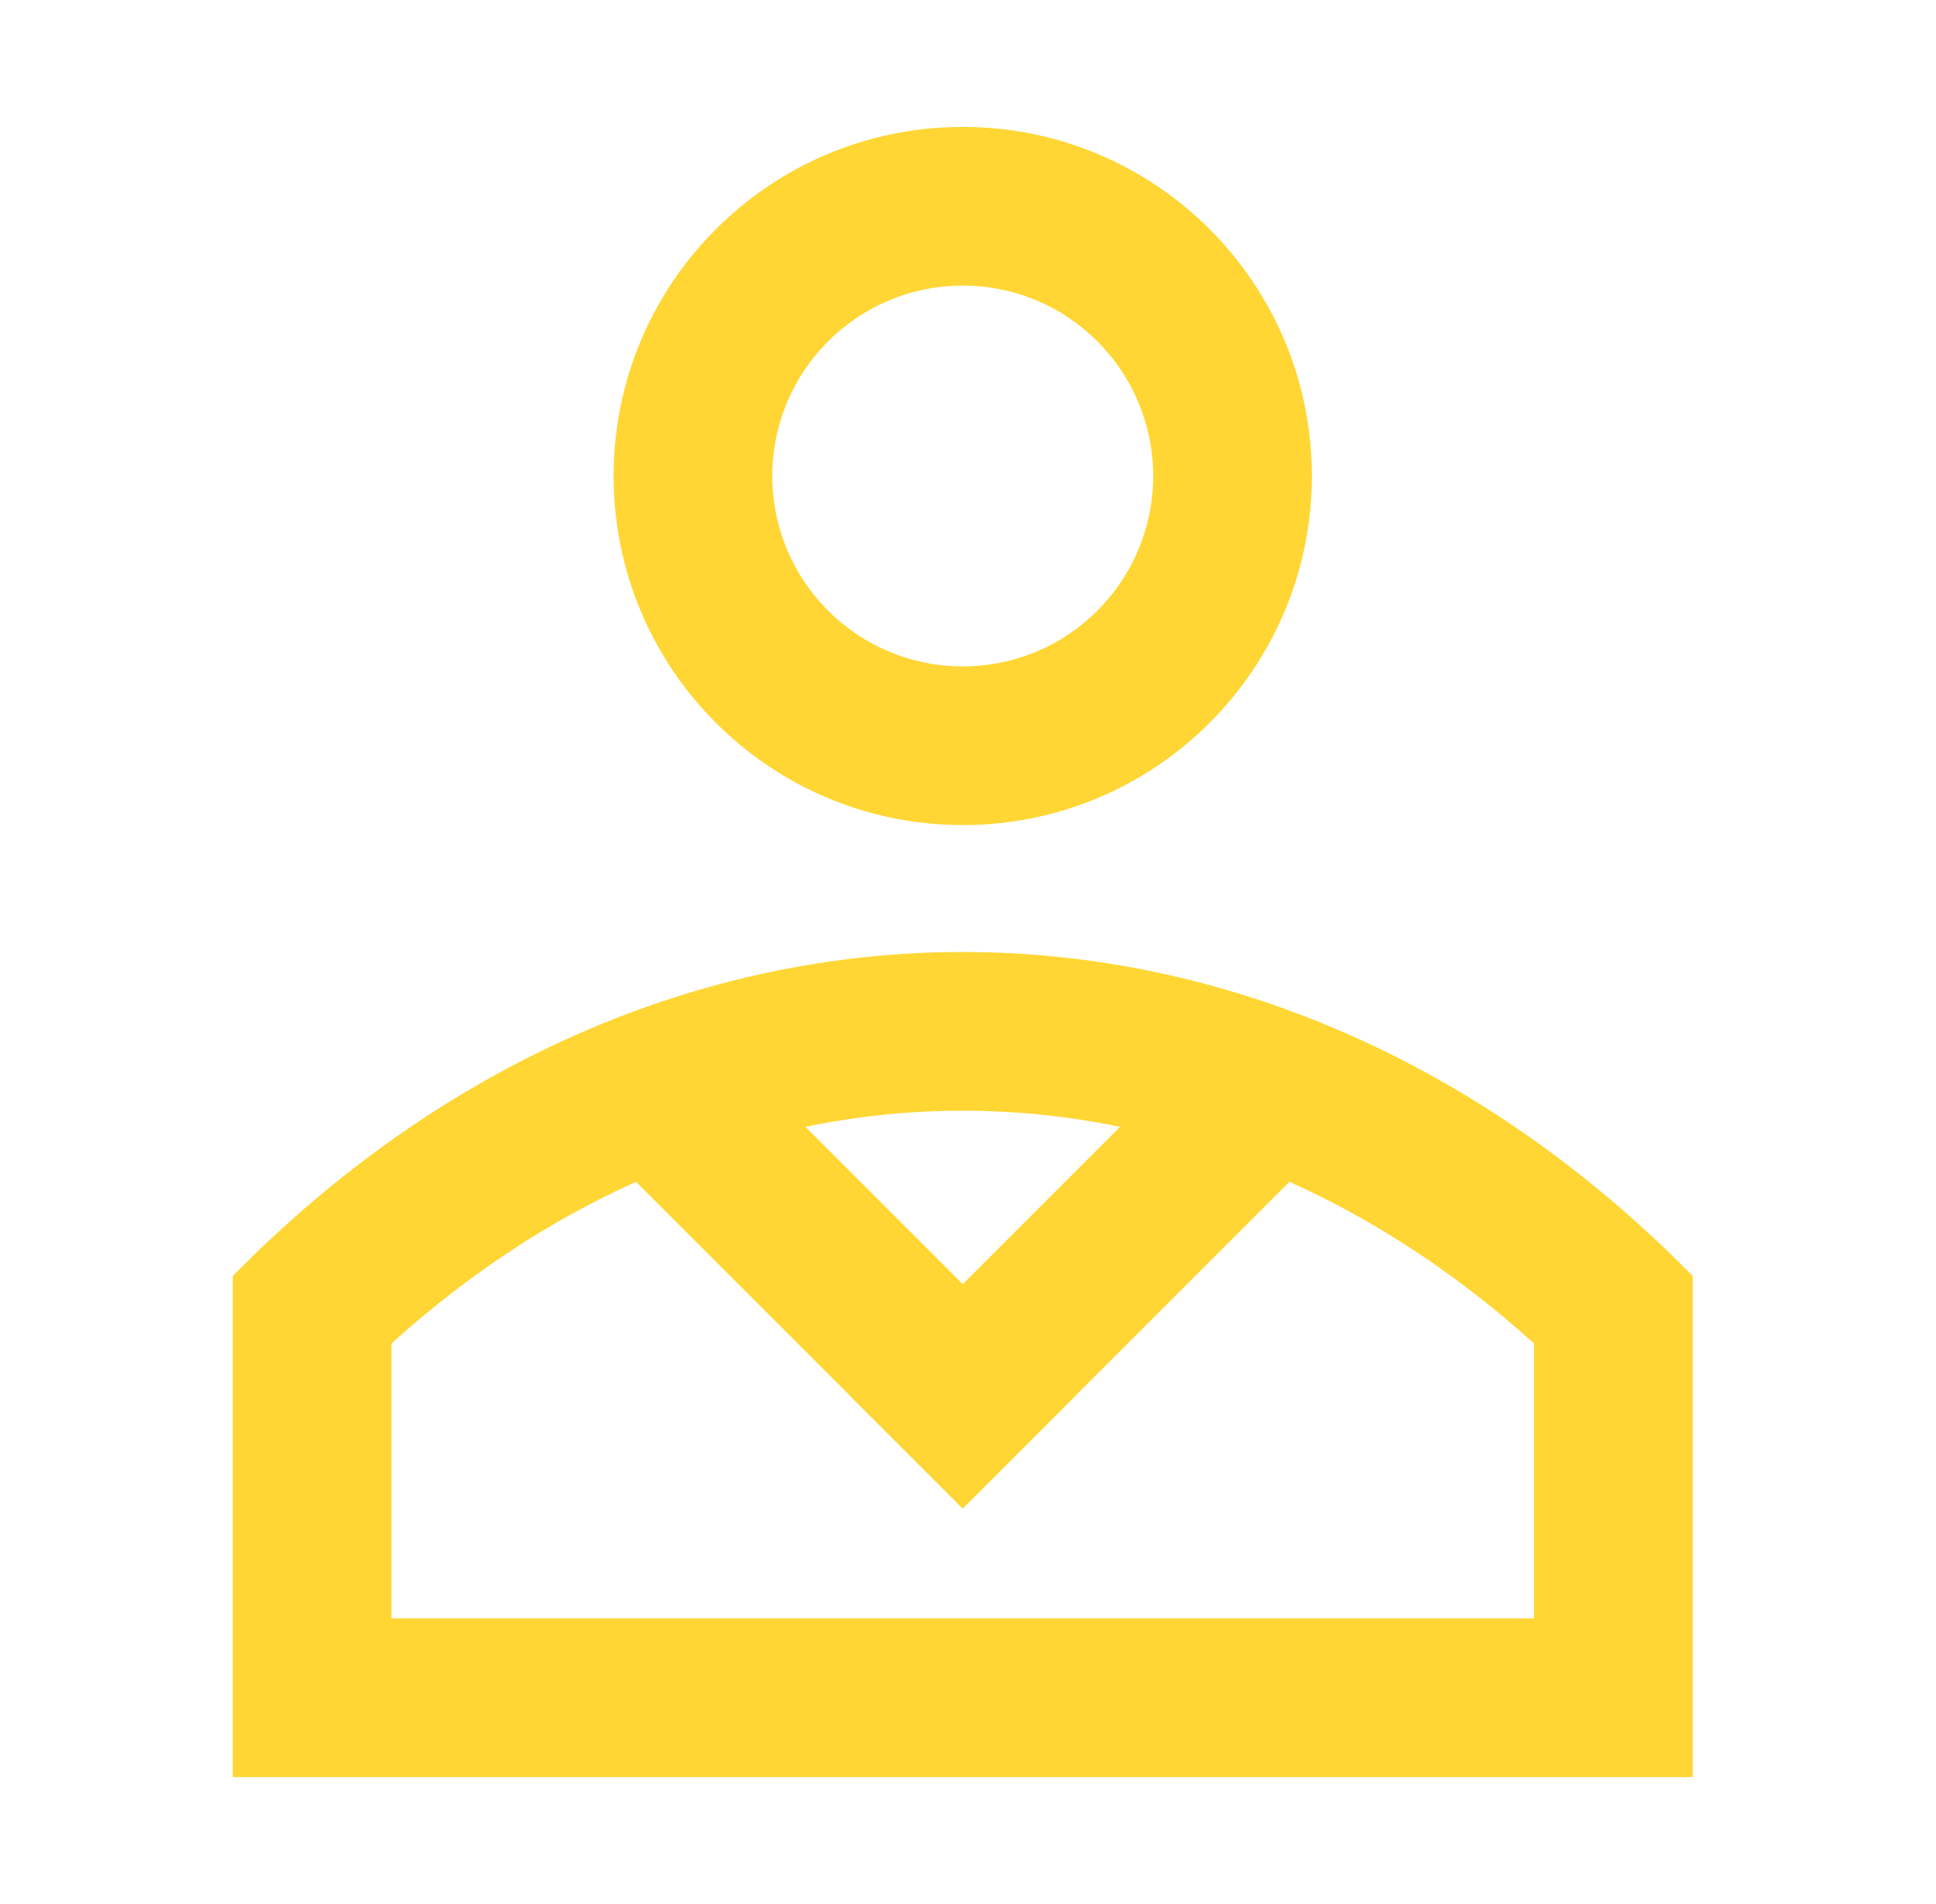
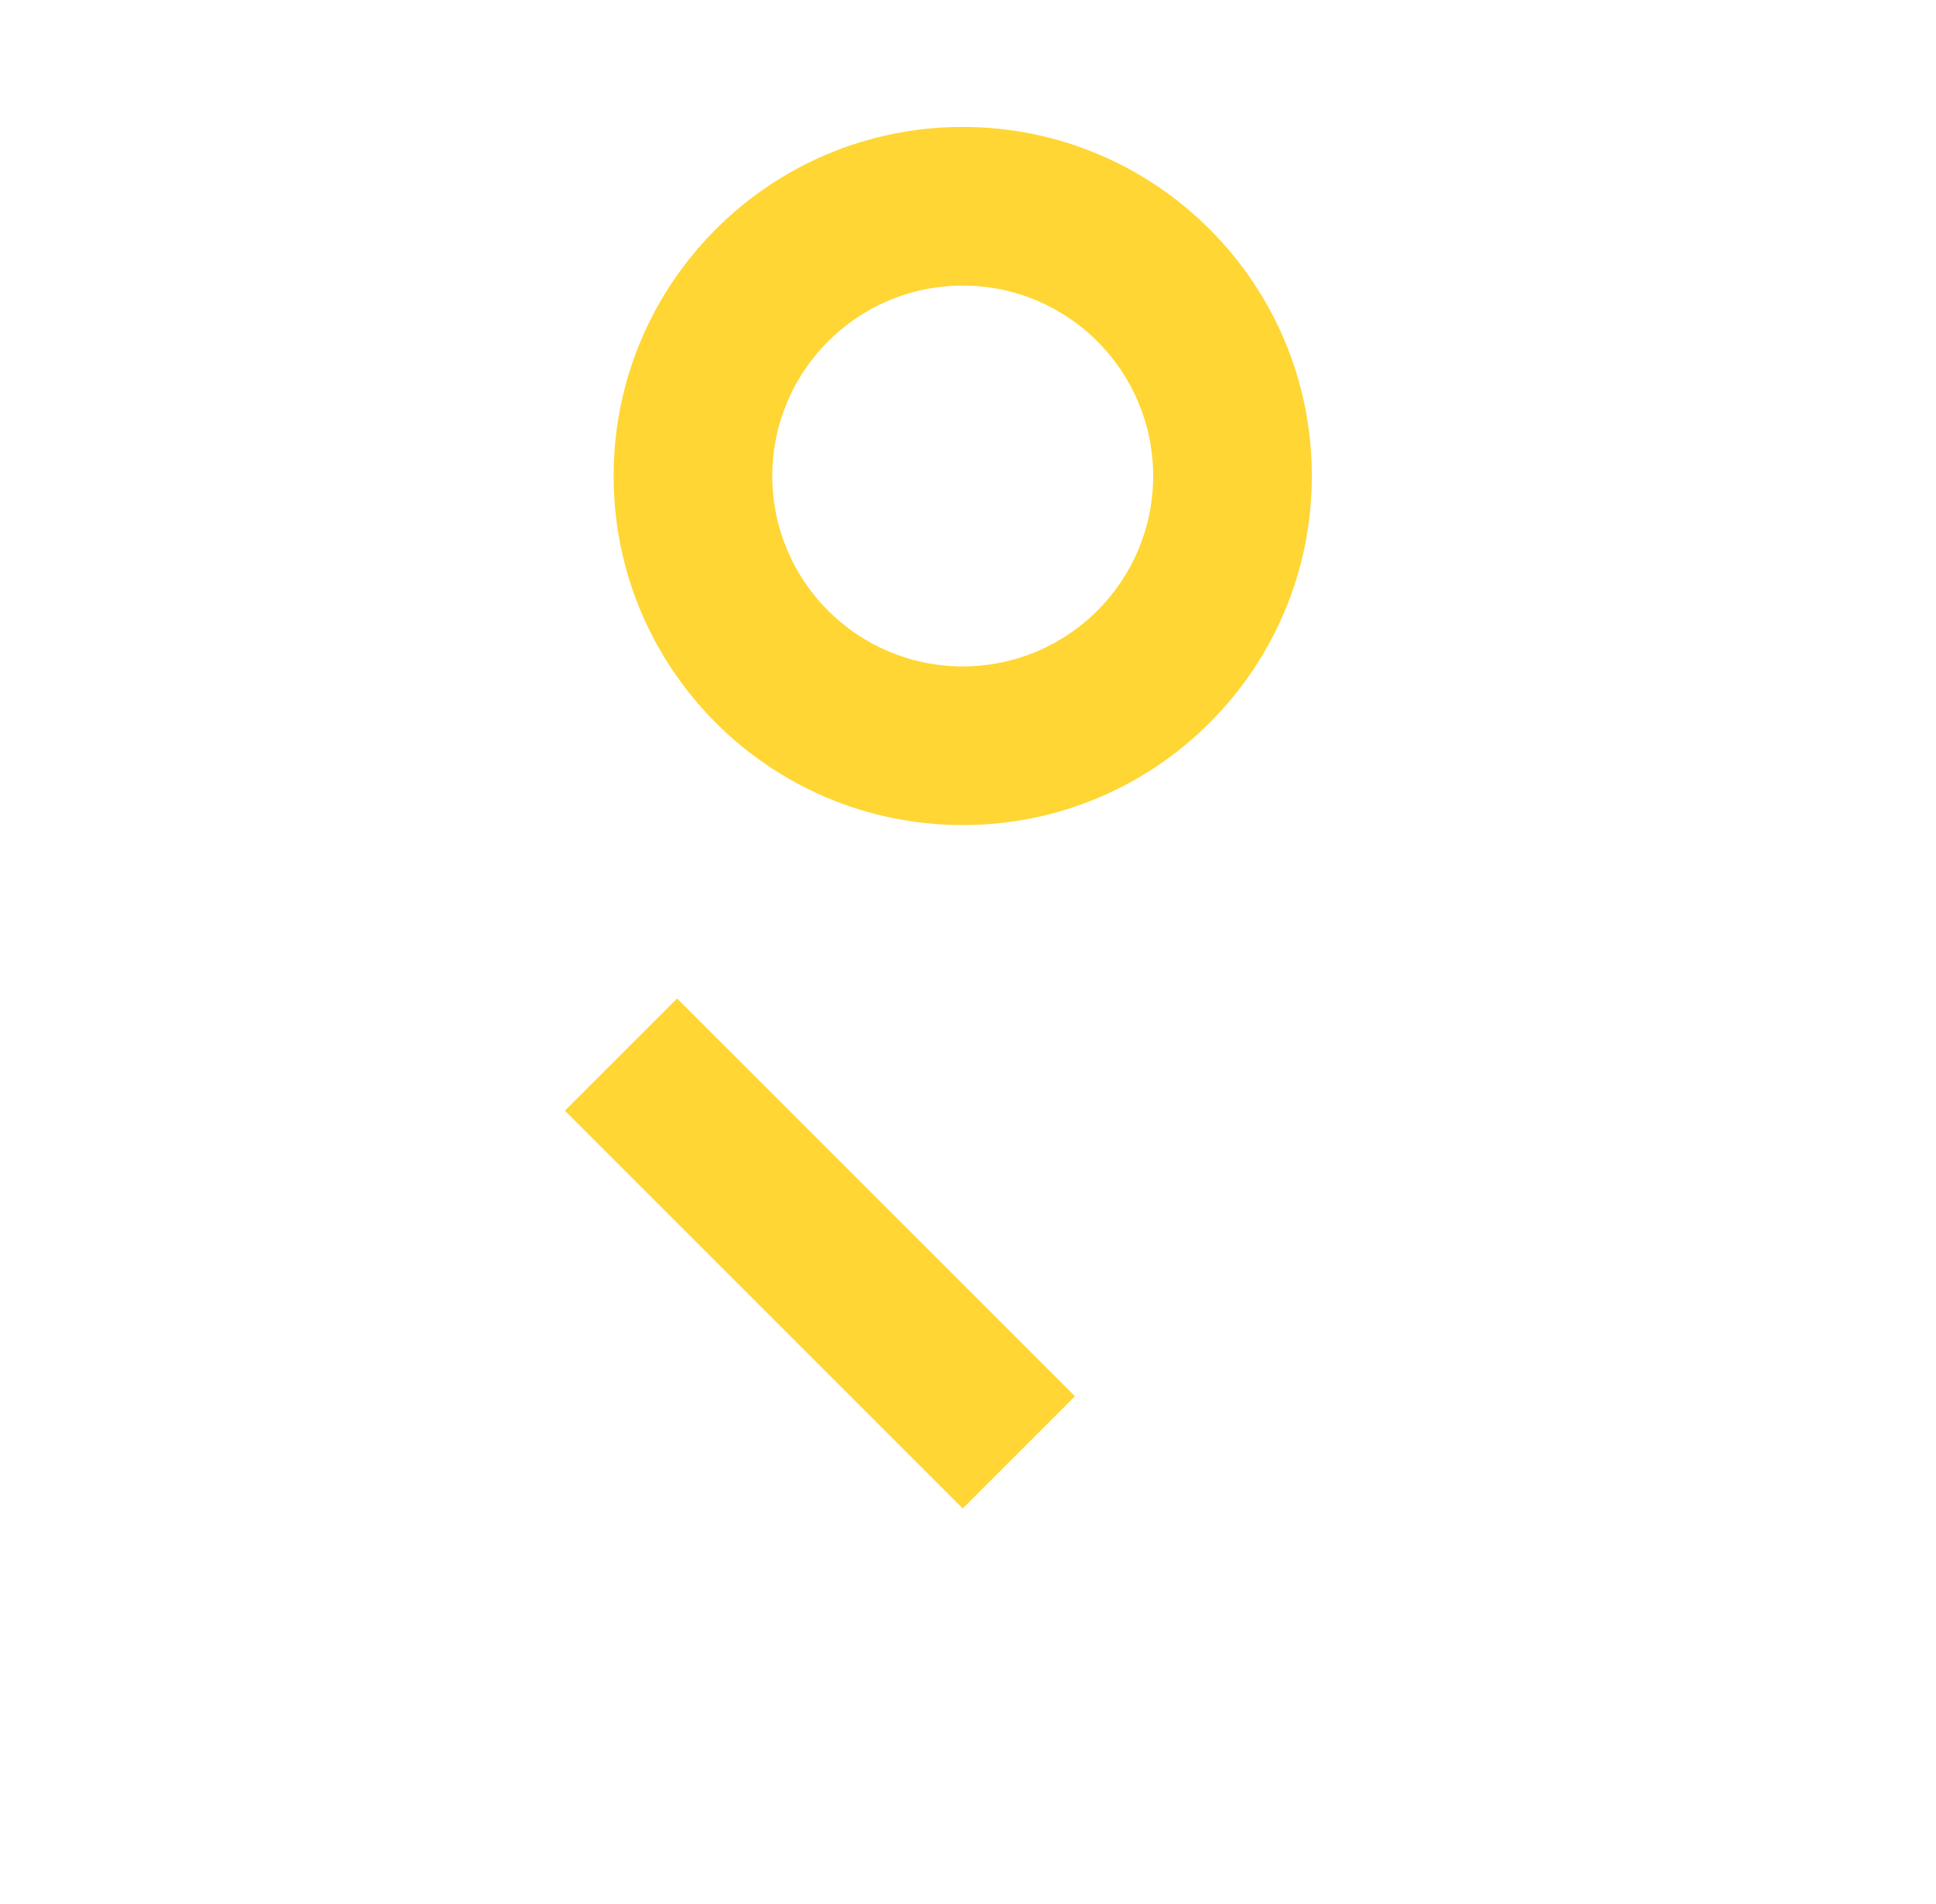
<svg xmlns="http://www.w3.org/2000/svg" width="61" height="60" viewBox="0 0 61 60" fill="none">
  <path fill-rule="evenodd" clip-rule="evenodd" d="M30.334 21C33.648 21 36.334 18.314 36.334 15C36.334 11.686 33.648 9 30.334 9C27.02 9 24.334 11.686 24.334 15C24.334 18.314 27.02 21 30.334 21ZM30.334 26C36.409 26 41.334 21.075 41.334 15C41.334 8.925 36.409 4 30.334 4C24.259 4 19.334 8.925 19.334 15C19.334 21.075 24.259 26 30.334 26Z" fill="#FFD633" />
-   <path fill-rule="evenodd" clip-rule="evenodd" d="M7.334 56V40.209C20.706 26.597 39.962 26.597 53.334 40.209V56H7.334ZM48.334 51V42.337C37.526 32.554 23.142 32.554 12.334 42.337V51H48.334Z" fill="#FFD633" />
  <path fill-rule="evenodd" clip-rule="evenodd" d="M30.334 47.535L17.799 35L21.334 31.465L33.87 44L30.334 47.535Z" fill="#FFD633" />
-   <path fill-rule="evenodd" clip-rule="evenodd" d="M26.799 44L39.334 31.465L42.87 35L30.334 47.535L26.799 44Z" fill="#FFD633" />
</svg>